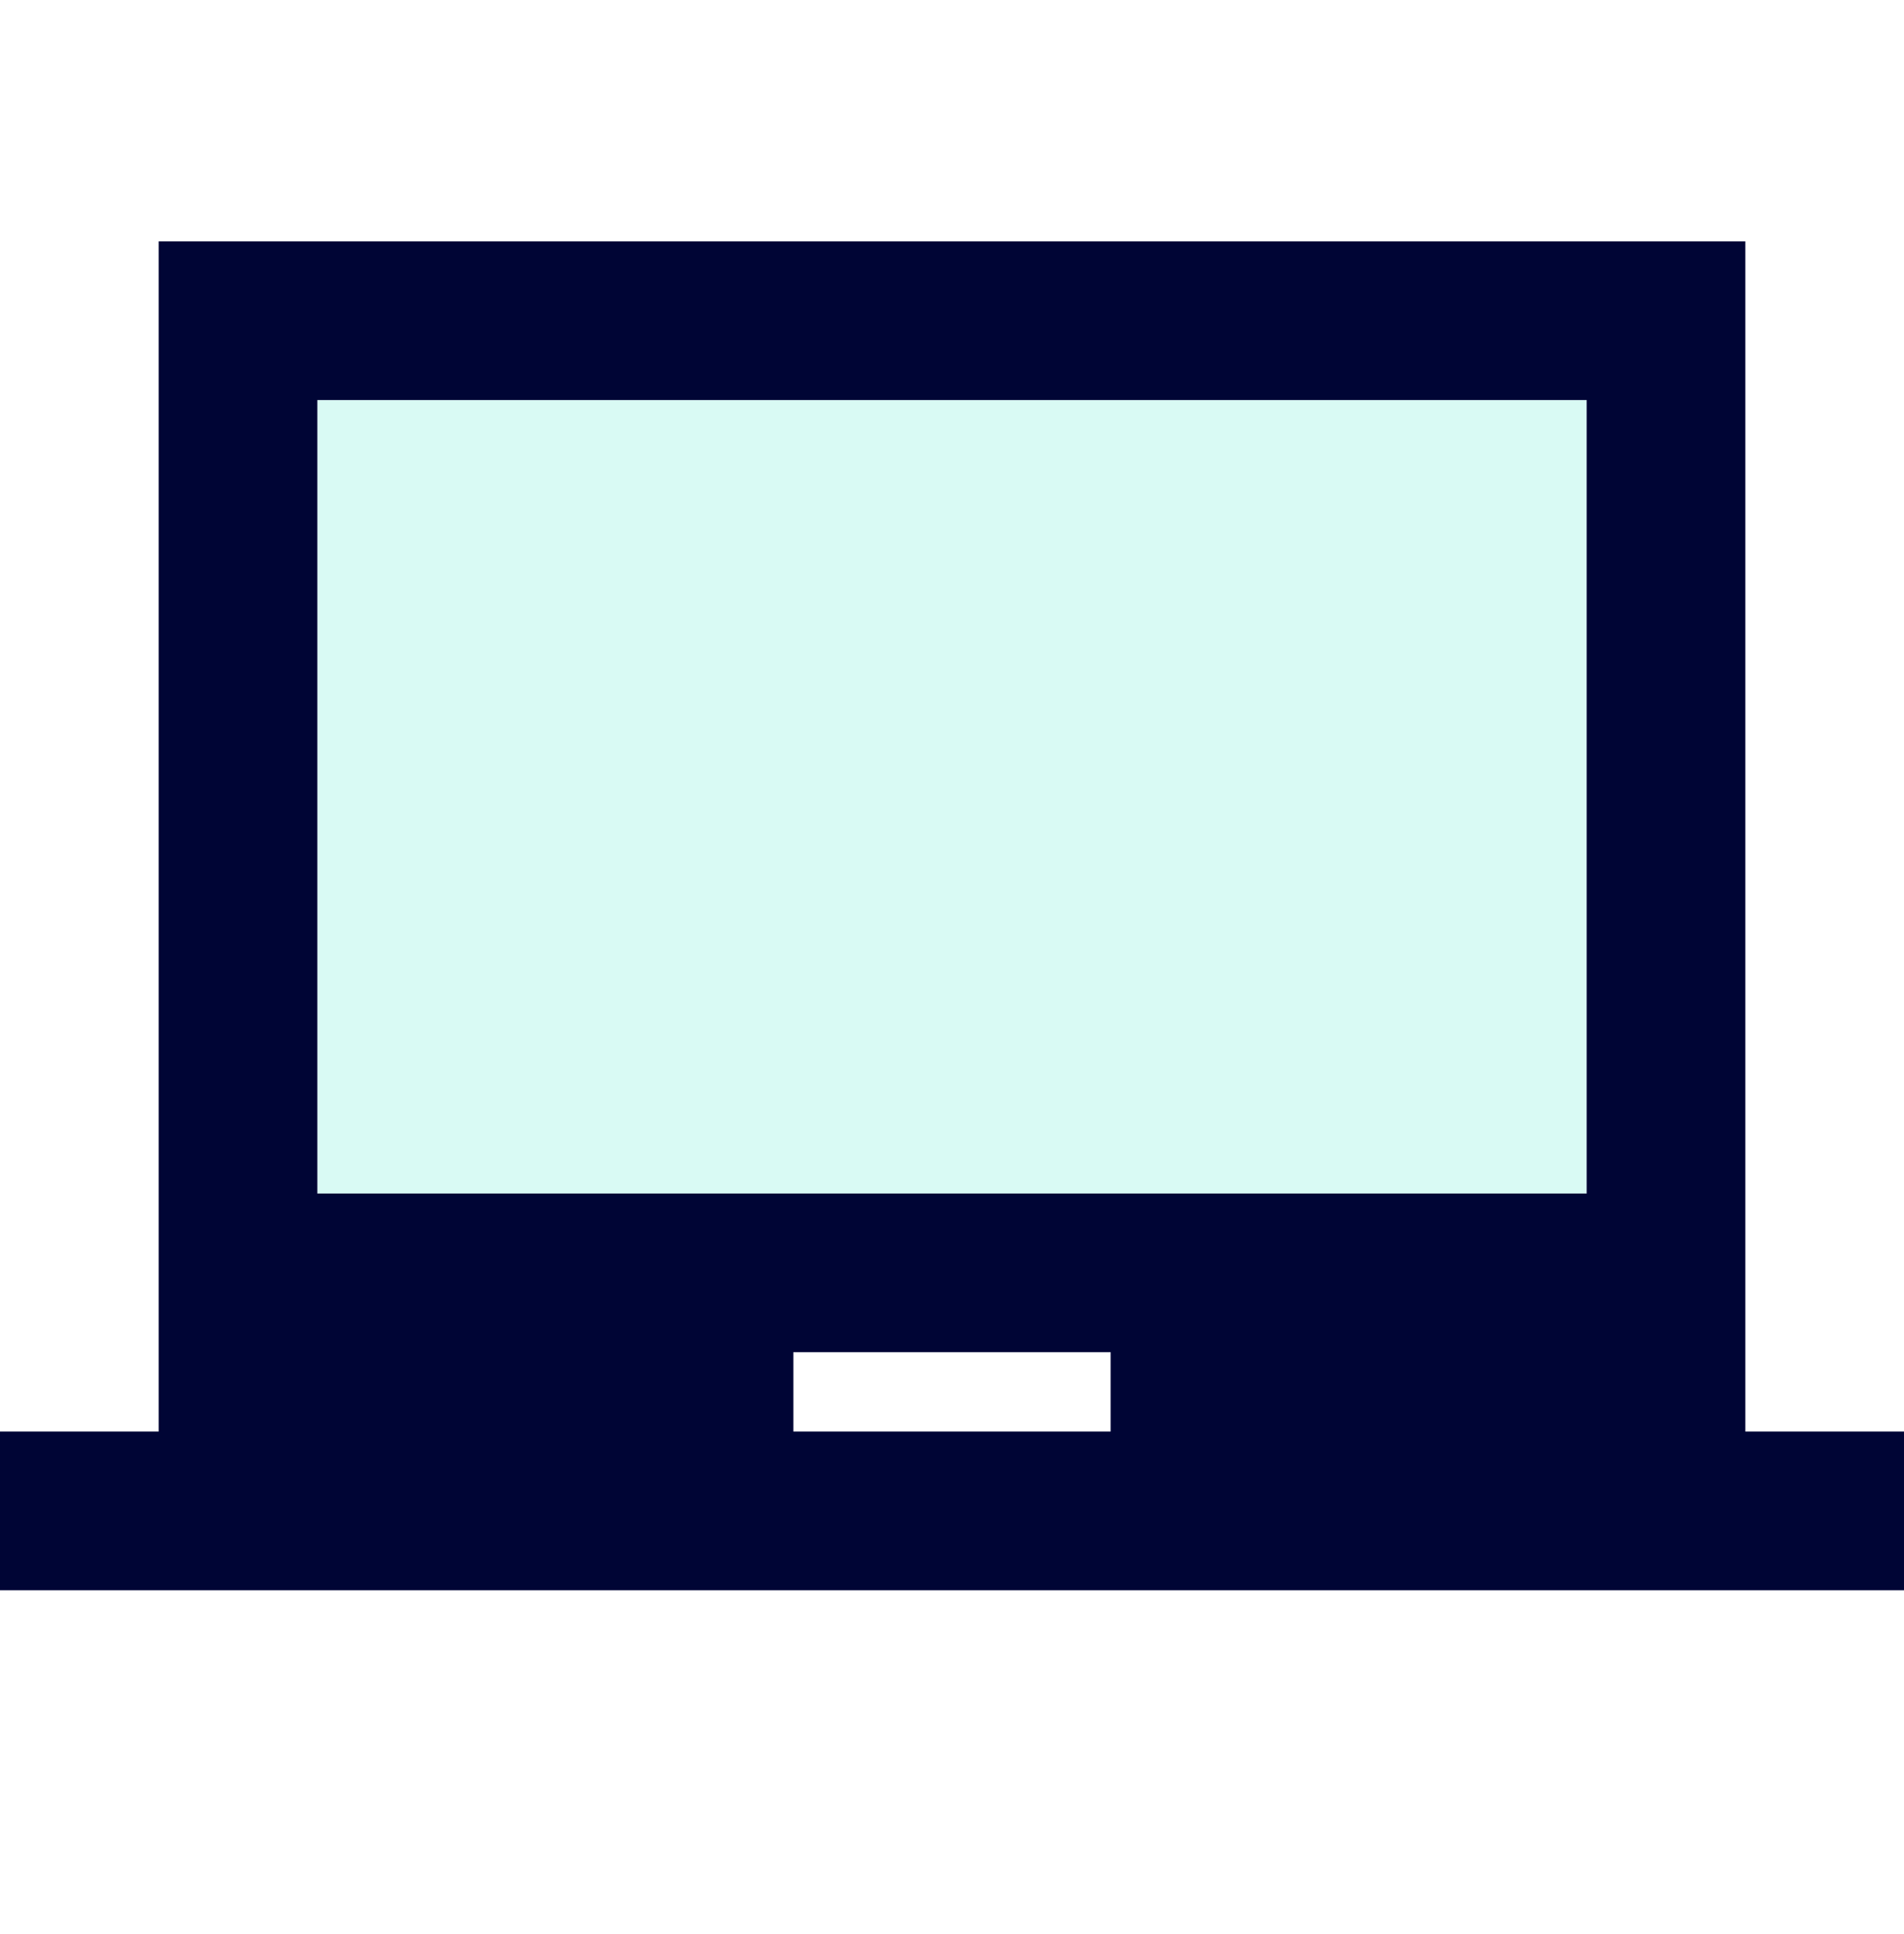
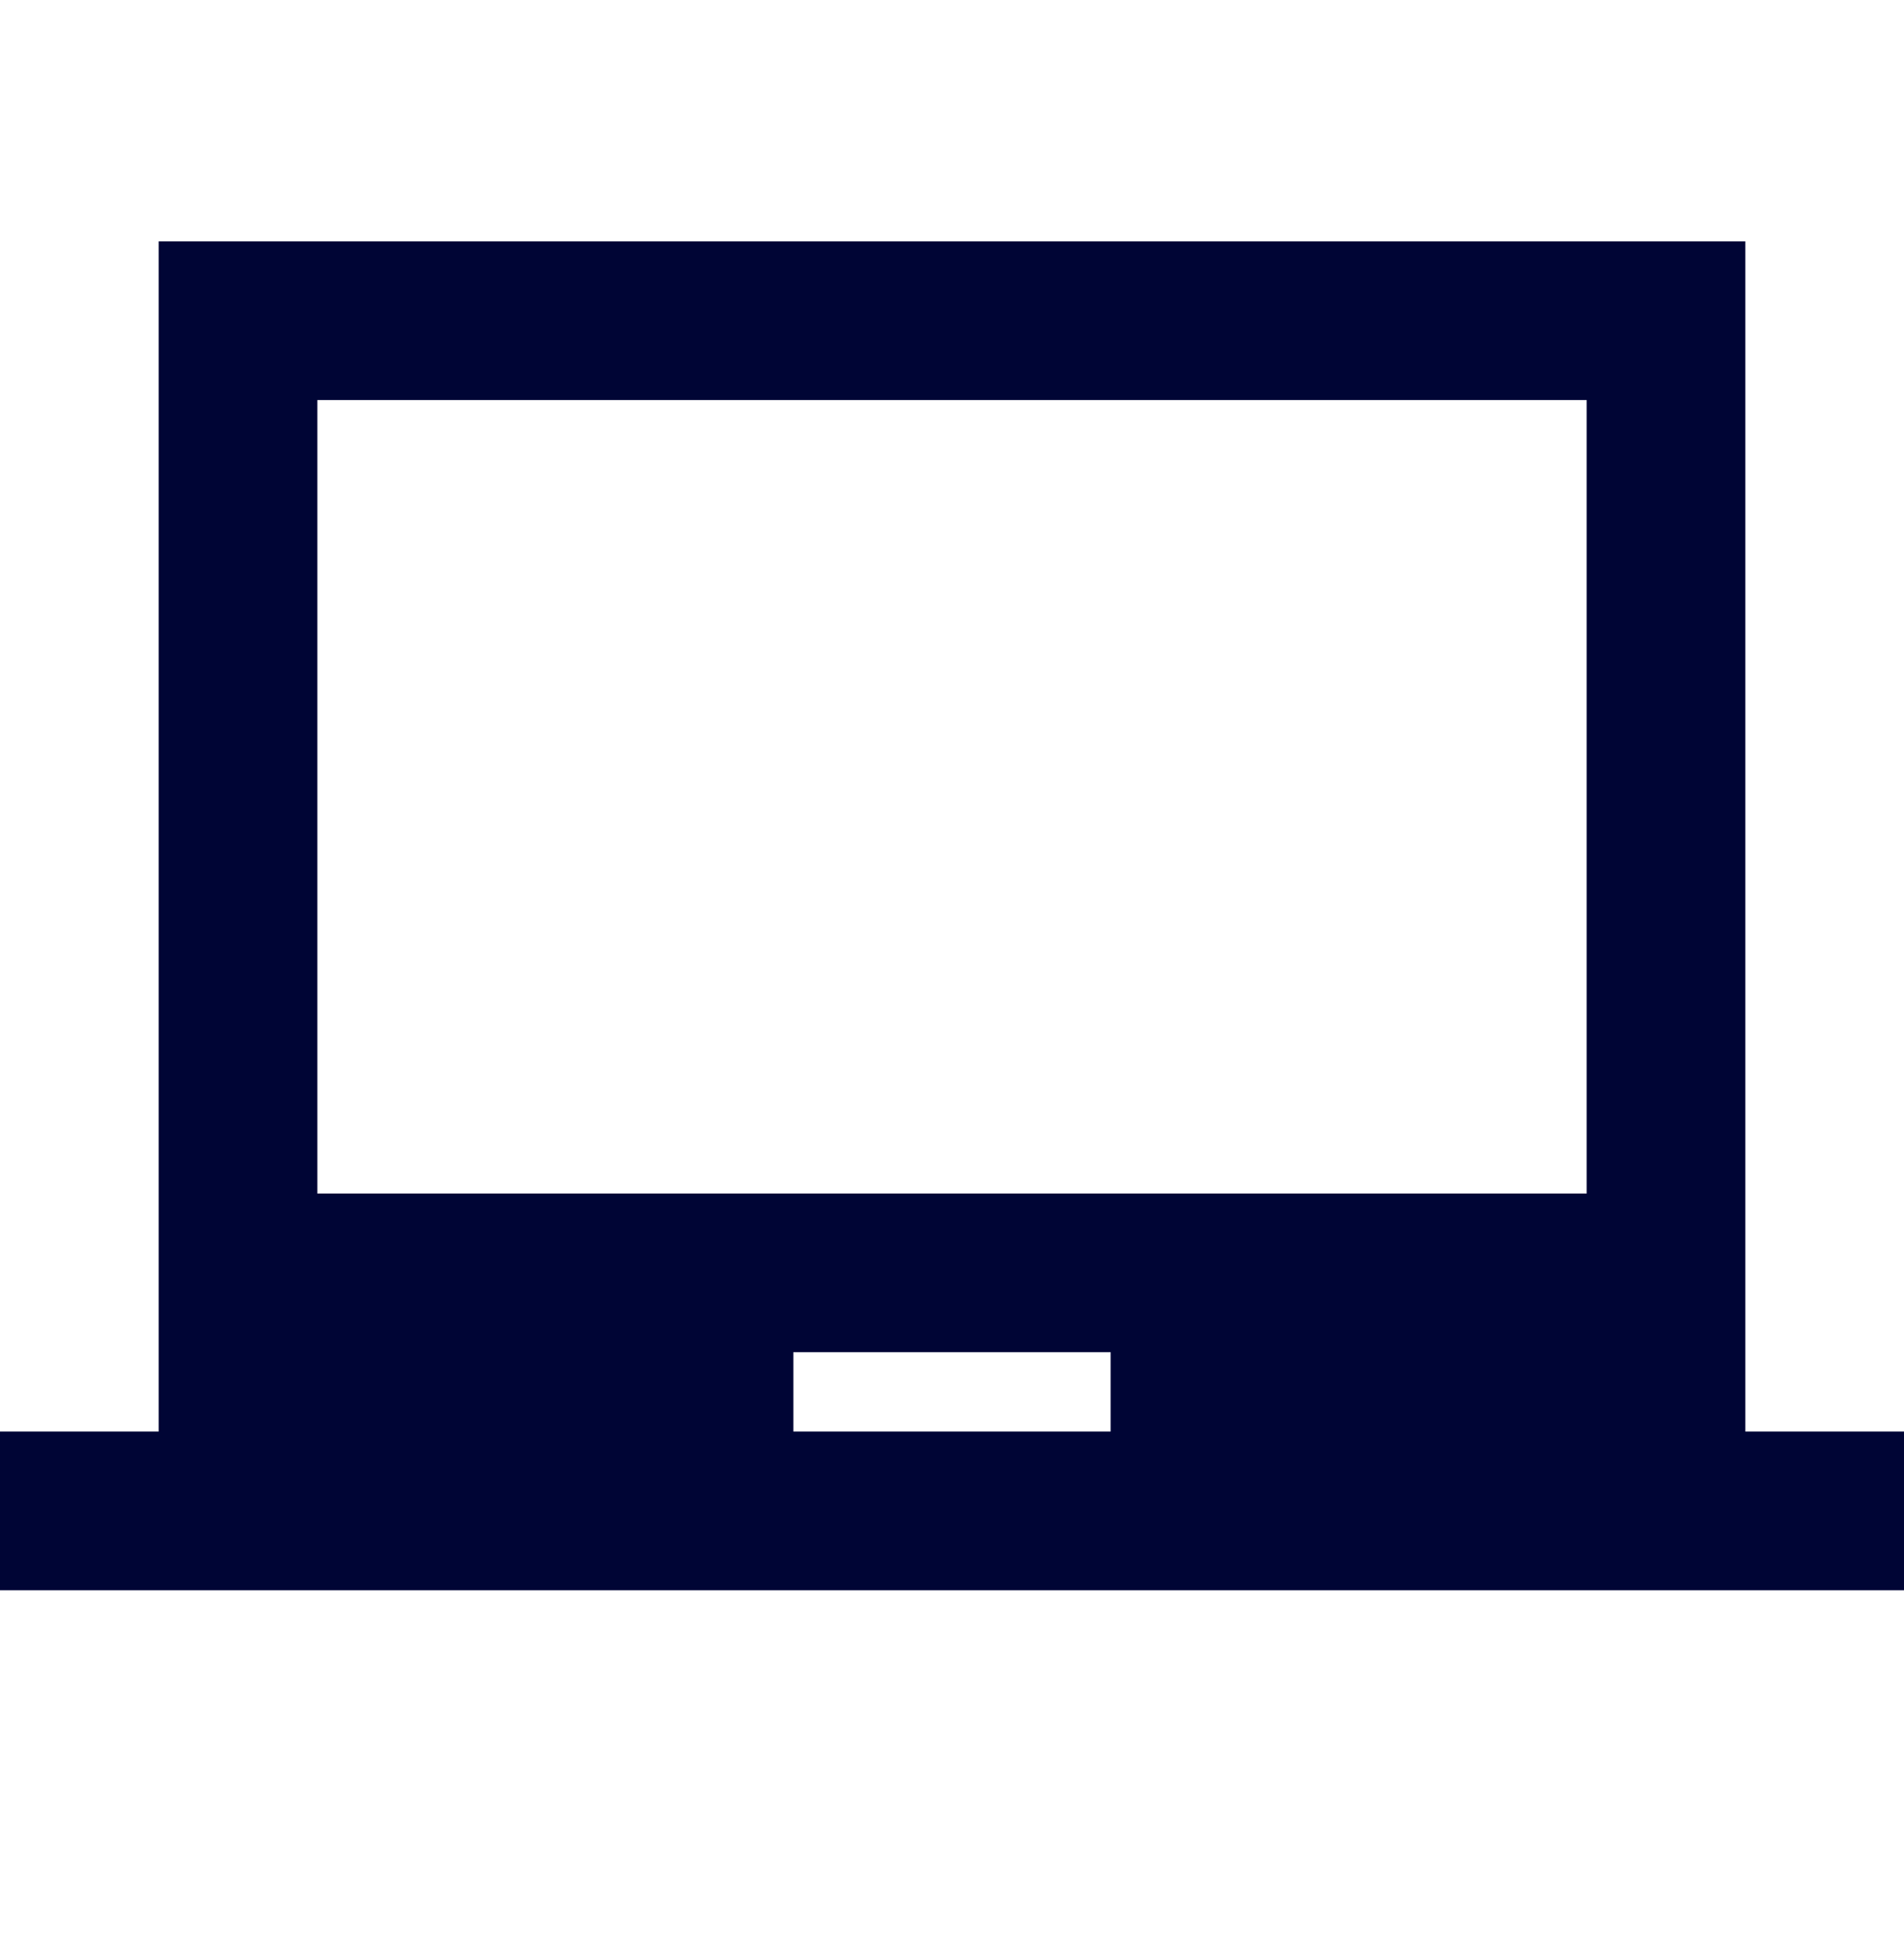
<svg xmlns="http://www.w3.org/2000/svg" width="64" height="65" viewBox="0 0 64 65" fill="none">
  <g clip-path="url(#clip0_273_5967)">
-     <path opacity="0.3" d="M10.667 13.445H53.333V40.112H10.667V13.445Z" fill="#80ECDA" />
    <path d="M58.667 48.112V8.112H5.333V48.112H0V53.445H64V48.112H58.667ZM37.333 48.112H26.667V45.445H37.333V48.112ZM53.333 40.112H10.667V13.445H53.333V40.112Z" fill="#000535" />
  </g>
  <defs>
    <clipPath id="clip0_273_5967">
      <rect width="64" height="64" fill="white" transform="translate(0 0.112)" />
    </clipPath>
  </defs>
</svg>